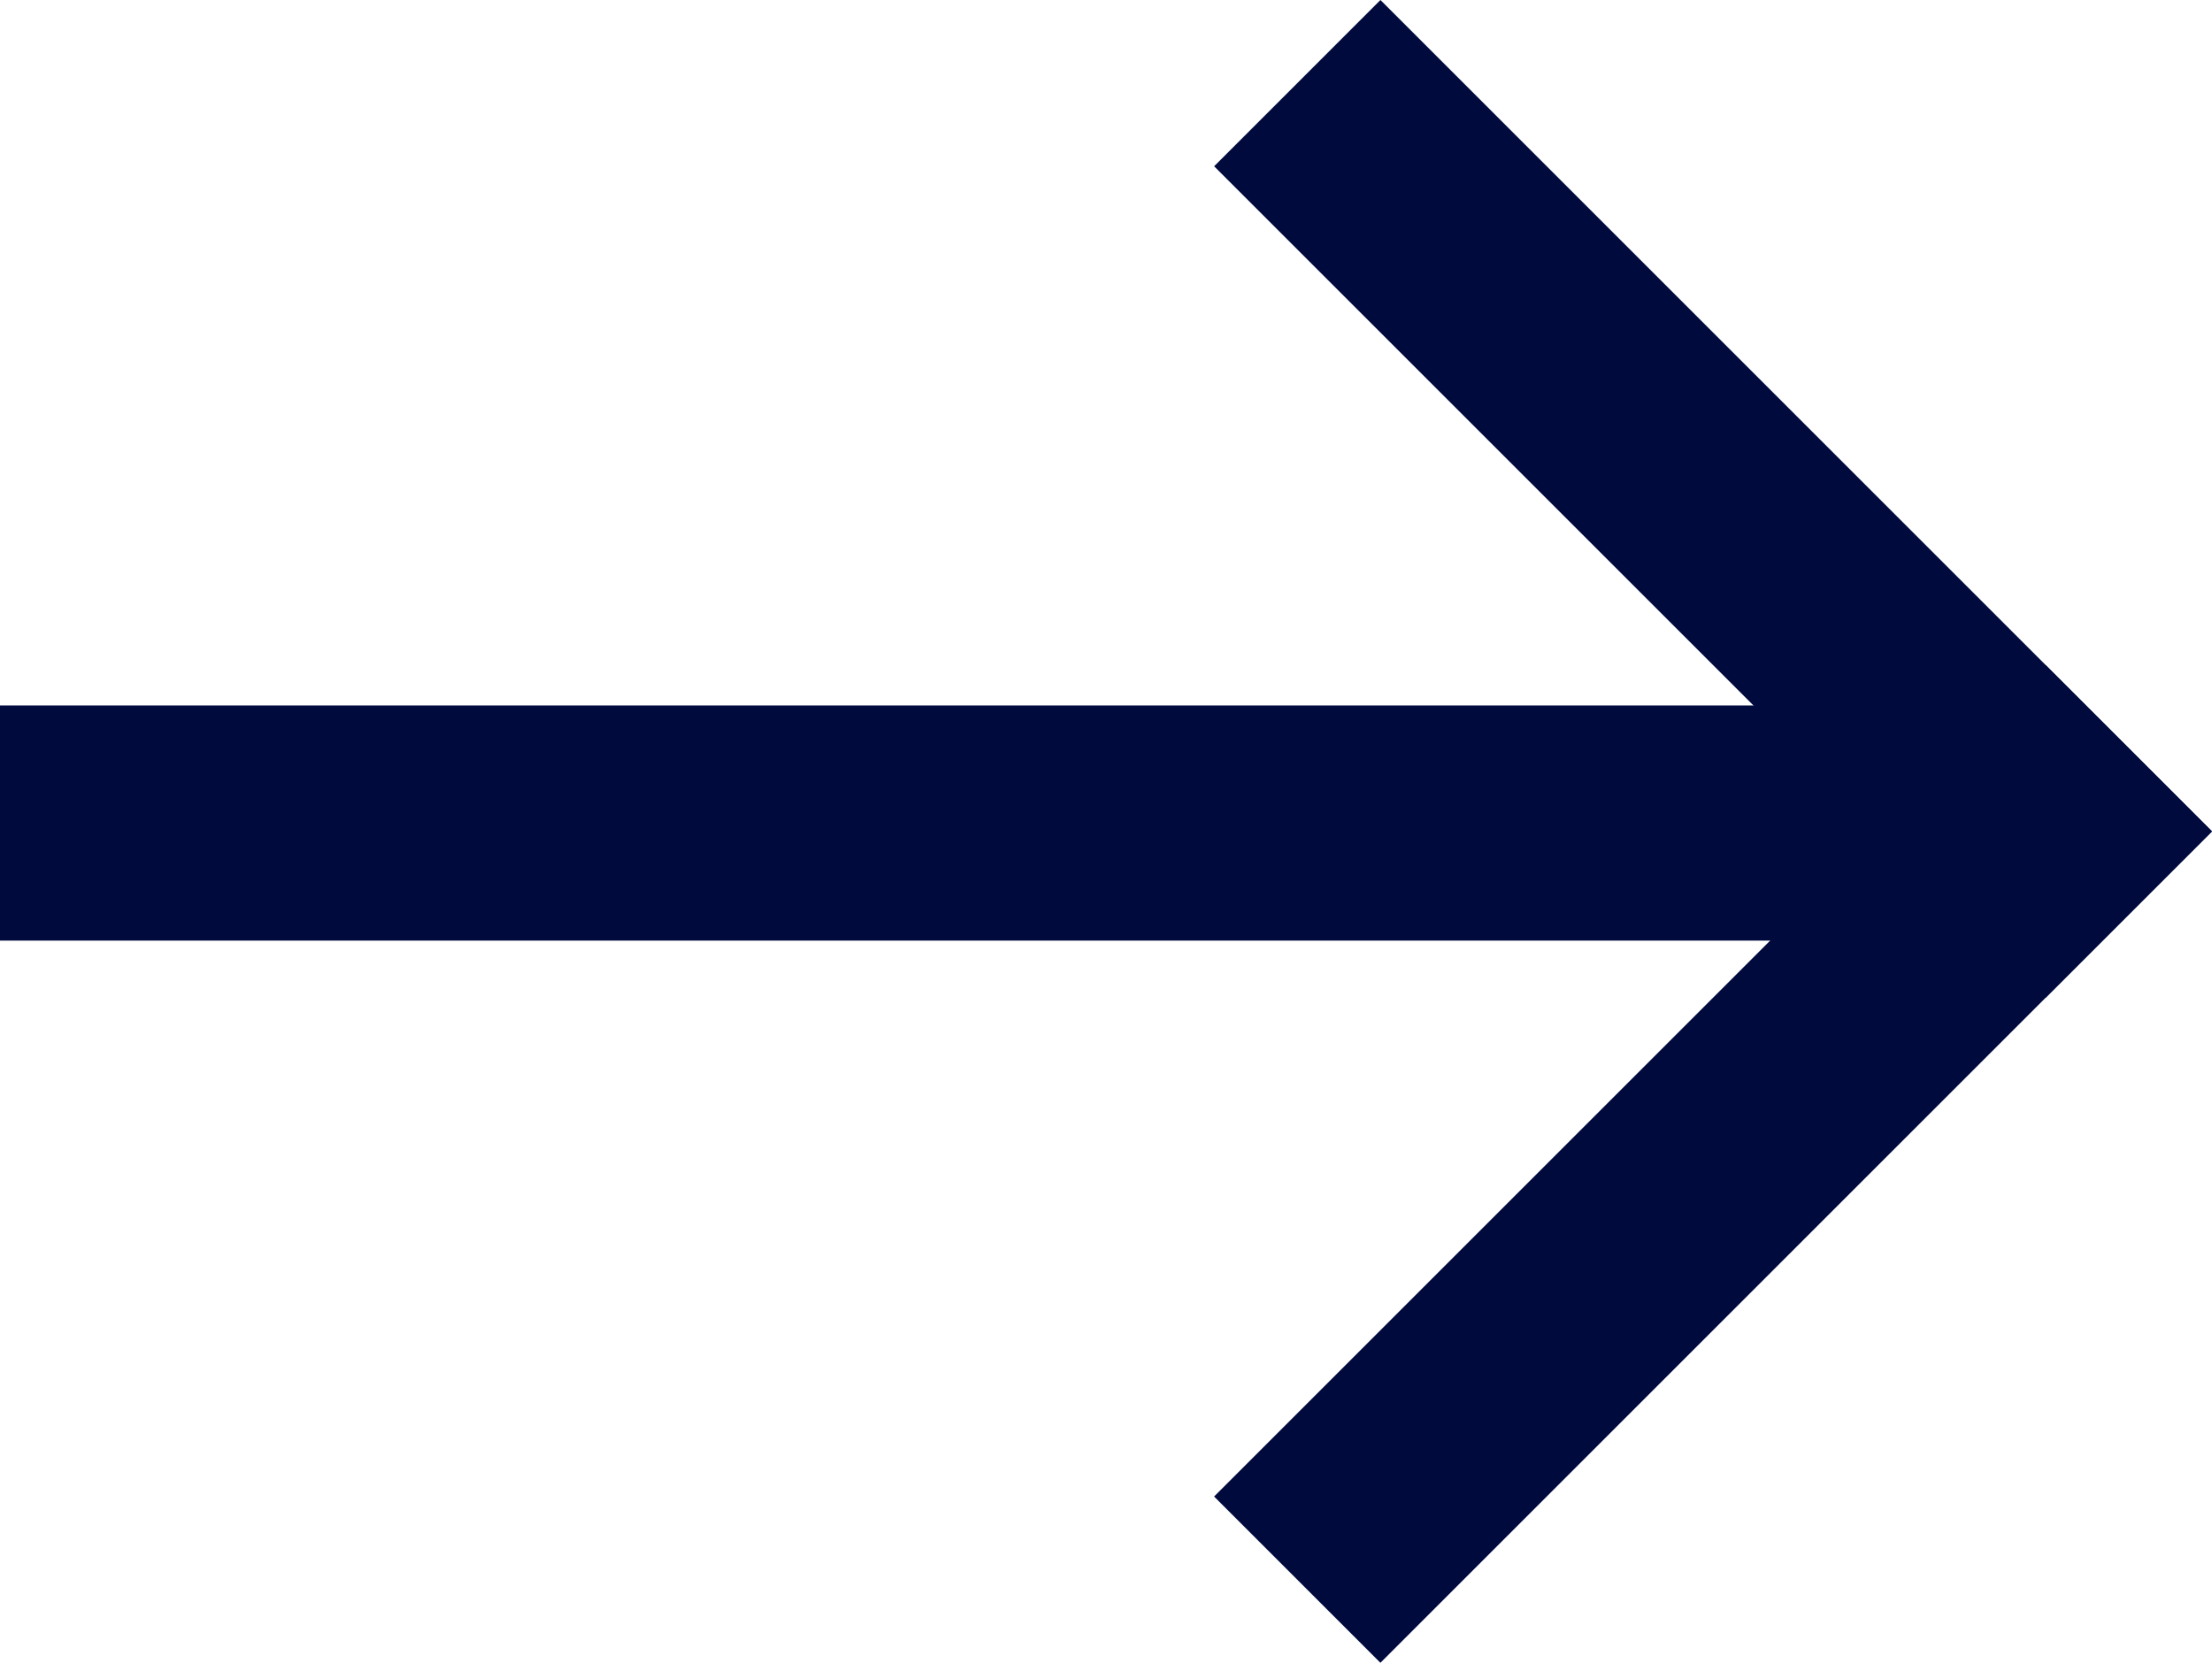
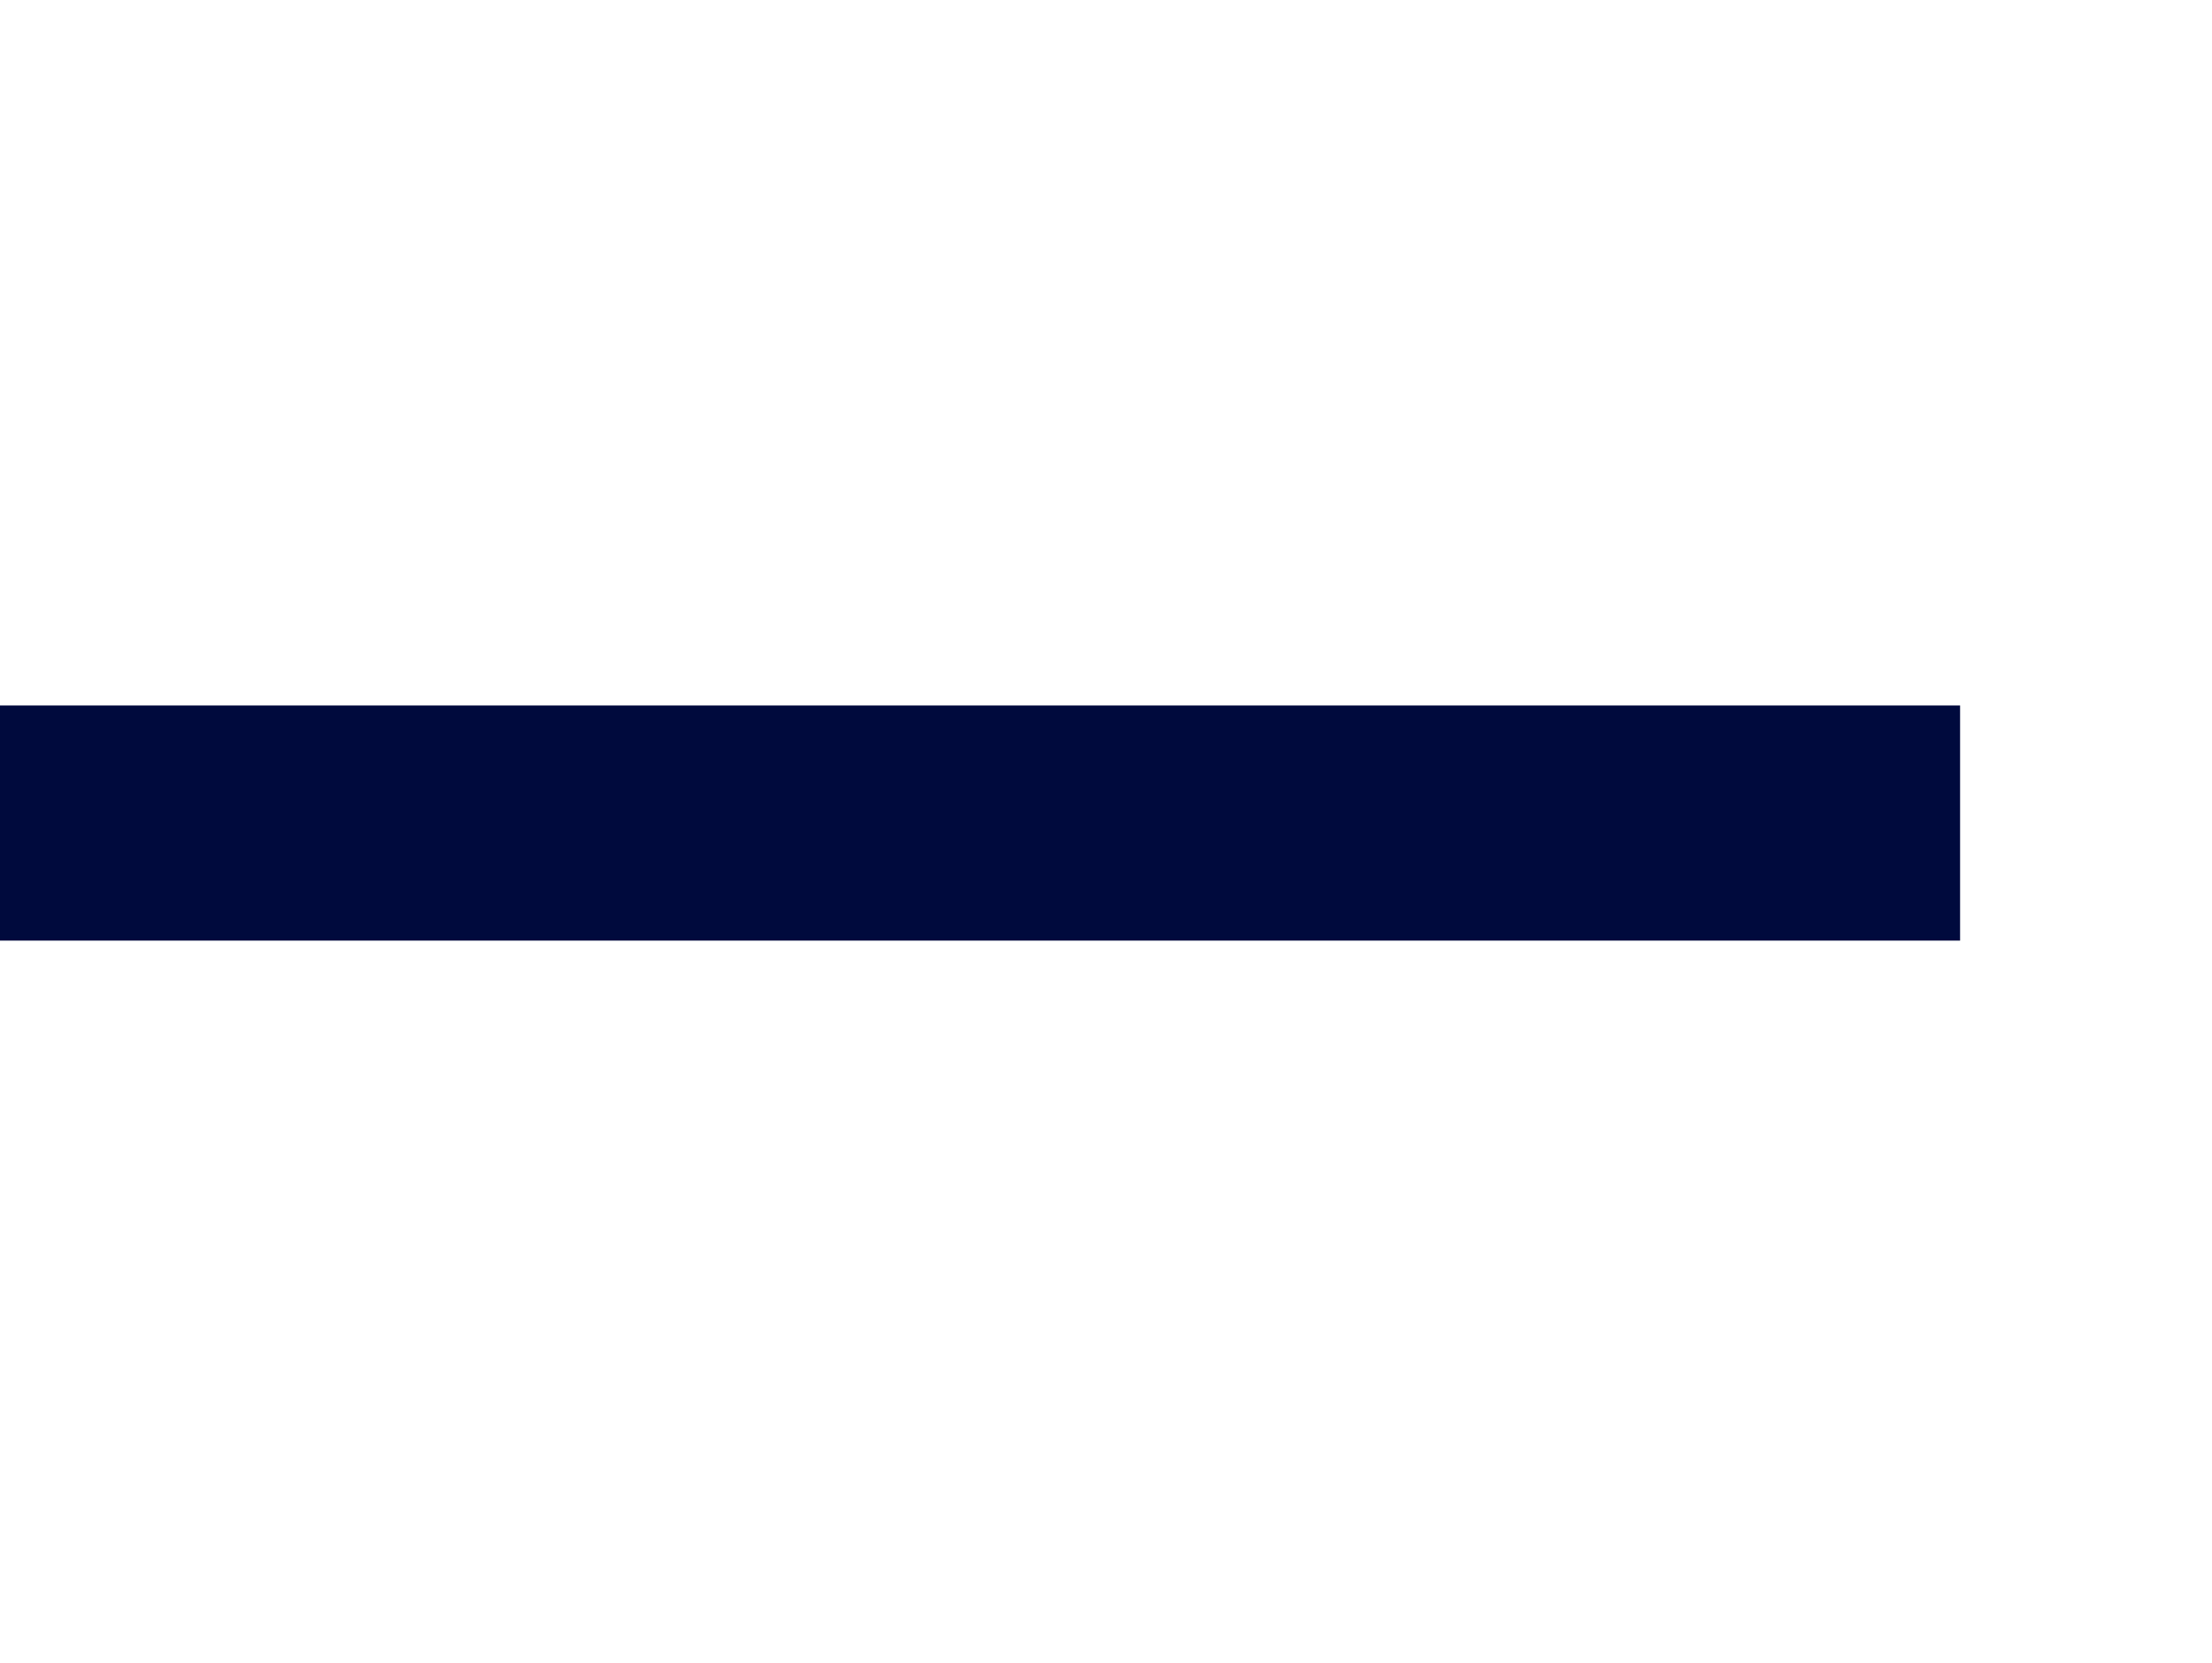
<svg xmlns="http://www.w3.org/2000/svg" id="Group" width="28.213" height="21.213" viewBox="0 0 28.213 21.213">
  <rect id="Rectangle" width="25" height="3" transform="translate(0 9)" fill="#000a3d" />
-   <rect id="Rectangle-2" data-name="Rectangle" width="15" height="3" transform="translate(17.607 0) rotate(45)" fill="#000a3d" />
-   <rect id="Rectangle-3" data-name="Rectangle" width="15" height="3" transform="translate(28.213 10.607) rotate(135)" fill="#000a3d" />
</svg>